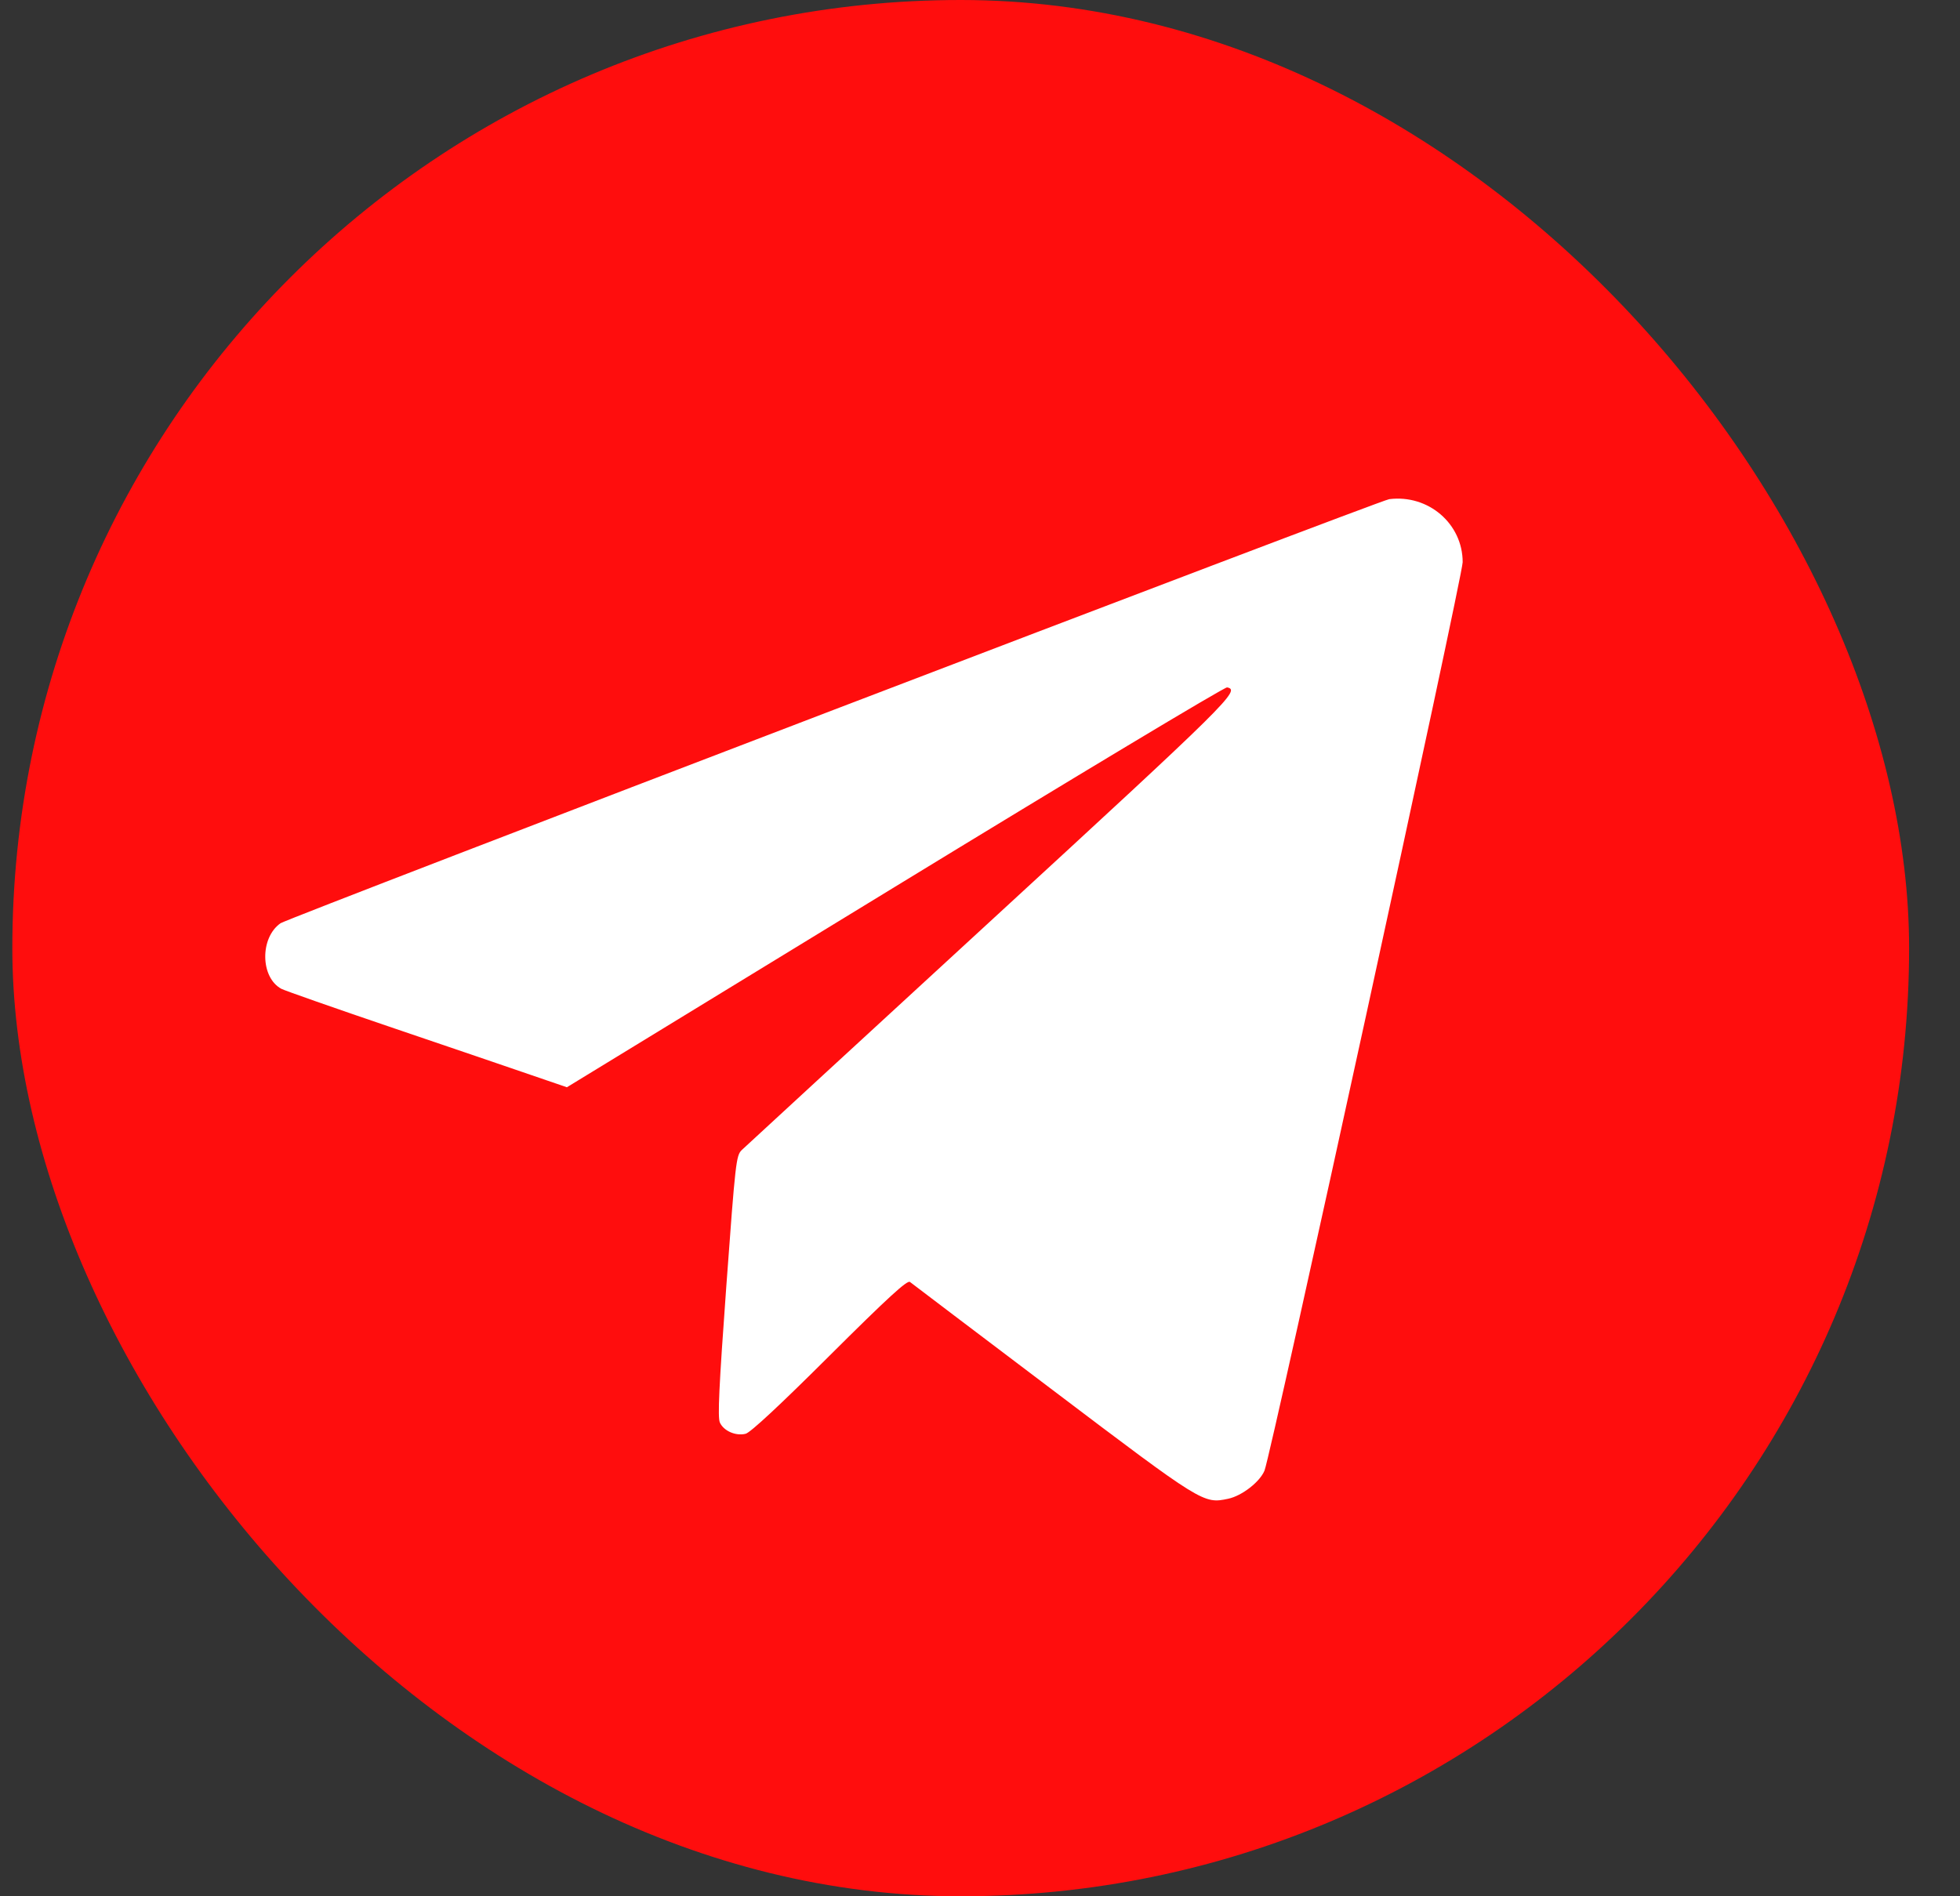
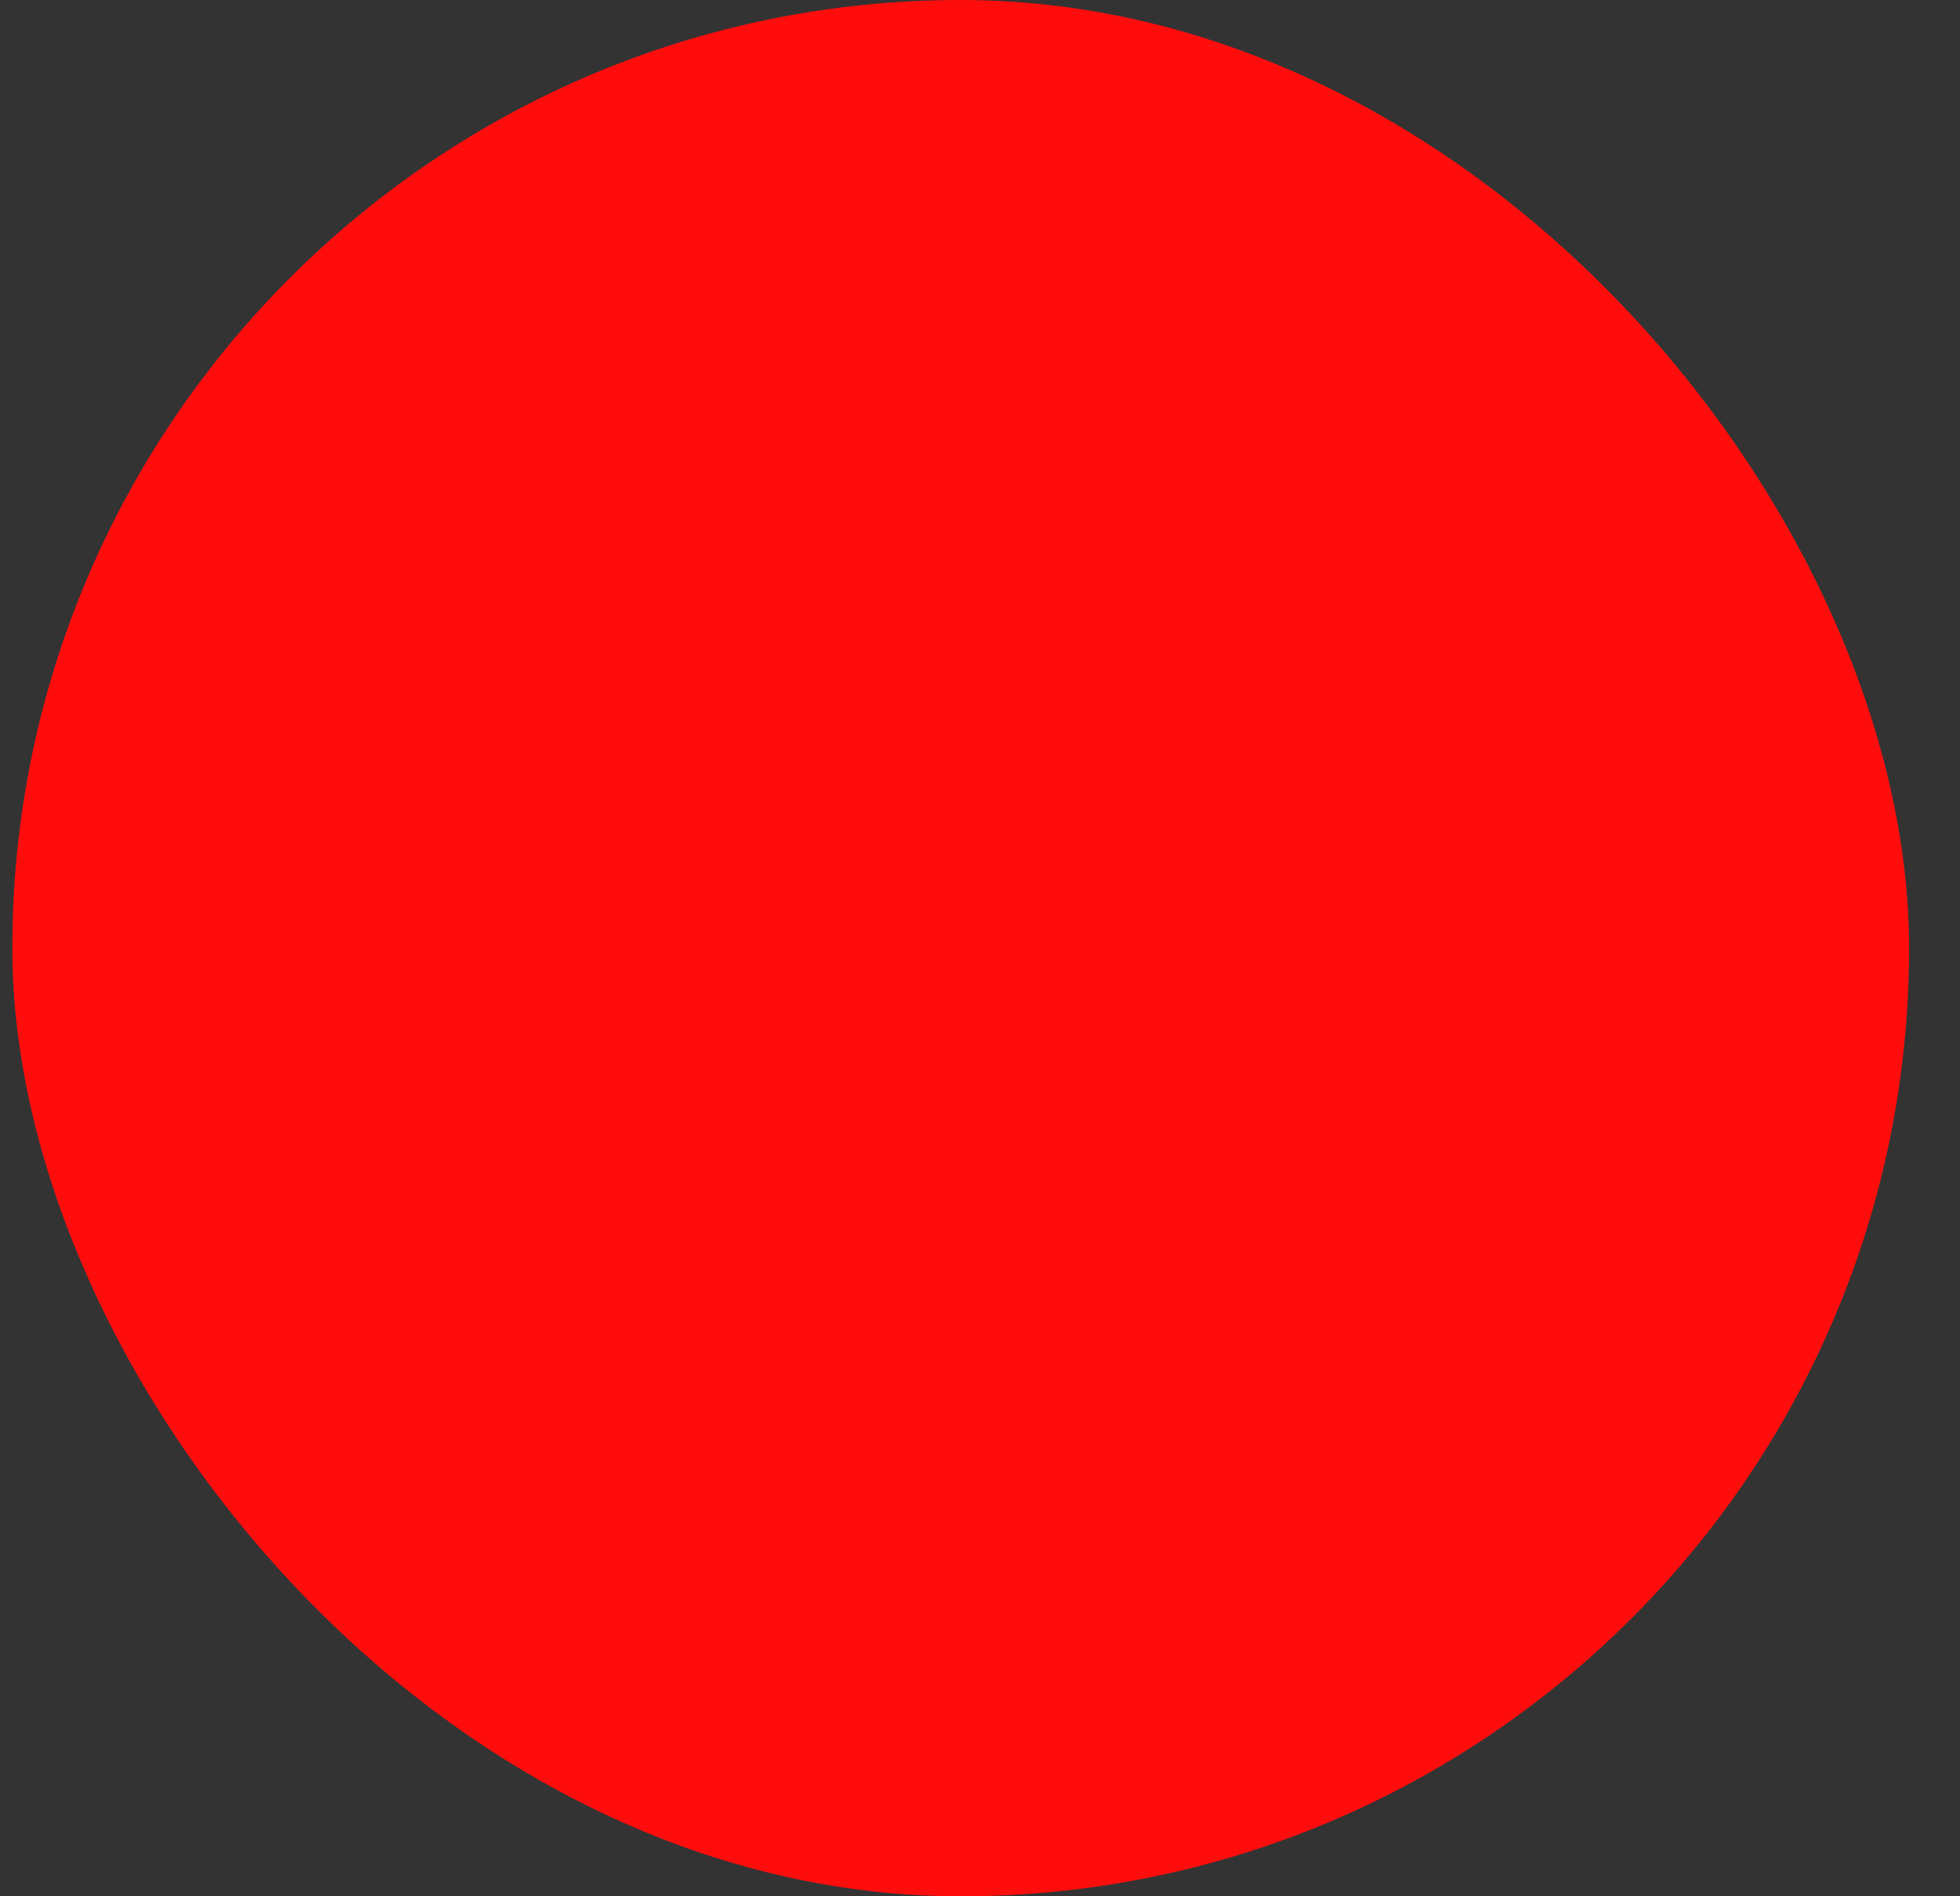
<svg xmlns="http://www.w3.org/2000/svg" width="31" height="30" viewBox="0 0 31 30" fill="none">
  <rect x="0" y="0" width="31" height="30" fill="#333333" stroke="none" />
  <rect x="0.195" width="30" height="30" rx="15" fill="#FF0D0D" />
-   <path fill-rule="evenodd" clip-rule="evenodd" d="M21.972 7.897C21.82 7.917 4.559 14.521 4.437 14.606C4.108 14.836 4.117 15.465 4.451 15.644C4.502 15.671 5.288 15.947 6.197 16.256C7.107 16.565 8.102 16.904 8.409 17.01L8.966 17.201L14.153 14.031C17.005 12.288 19.37 10.867 19.408 10.875C19.627 10.917 19.452 11.09 15.652 14.585C13.547 16.52 11.784 18.145 11.732 18.194C11.643 18.281 11.632 18.375 11.488 20.343C11.371 21.95 11.349 22.423 11.386 22.506C11.447 22.639 11.638 22.722 11.793 22.683C11.869 22.664 12.334 22.232 13.123 21.445C14.043 20.529 14.35 20.248 14.392 20.281C14.422 20.305 15.435 21.073 16.644 21.987C19.021 23.786 19.034 23.794 19.425 23.711C19.643 23.665 19.927 23.444 20 23.265C20.105 23.004 23.134 9.115 23.134 8.894C23.134 8.285 22.591 7.819 21.972 7.897Z" fill="white" />
</svg>